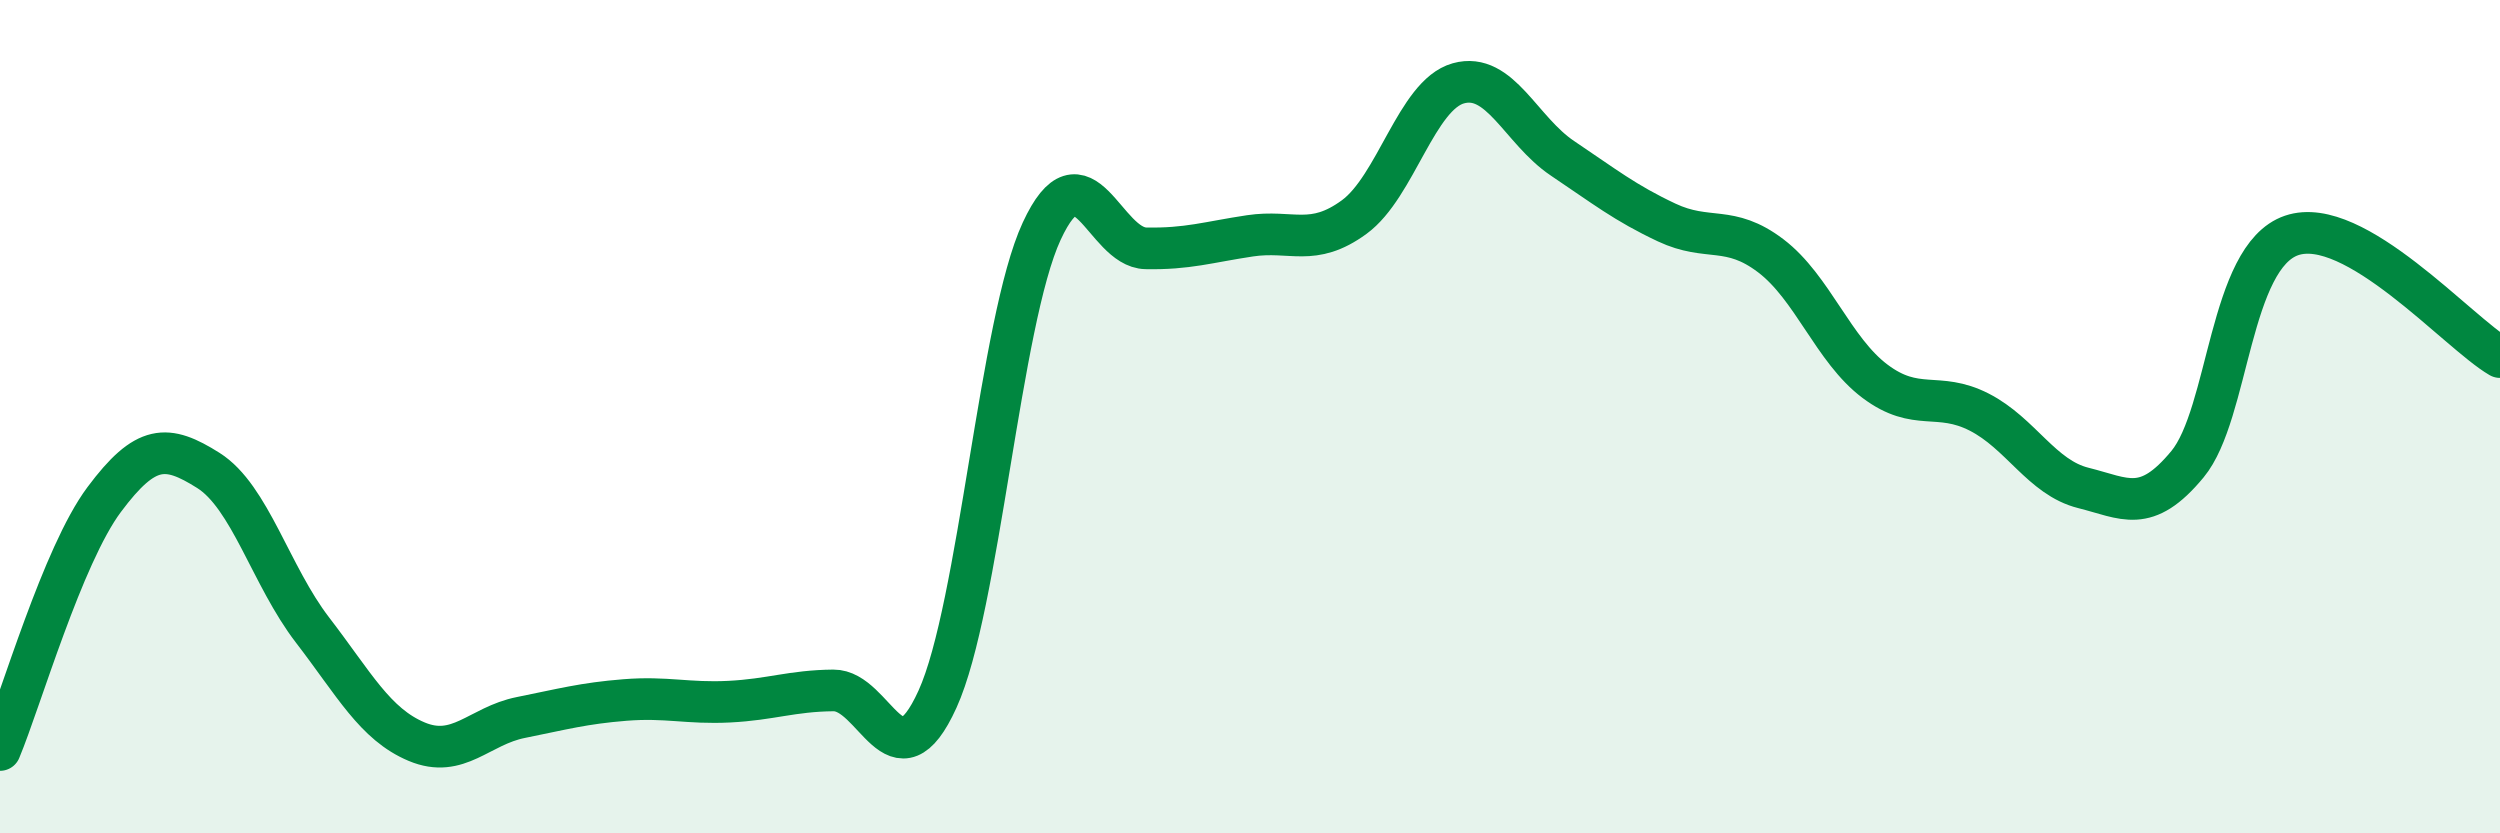
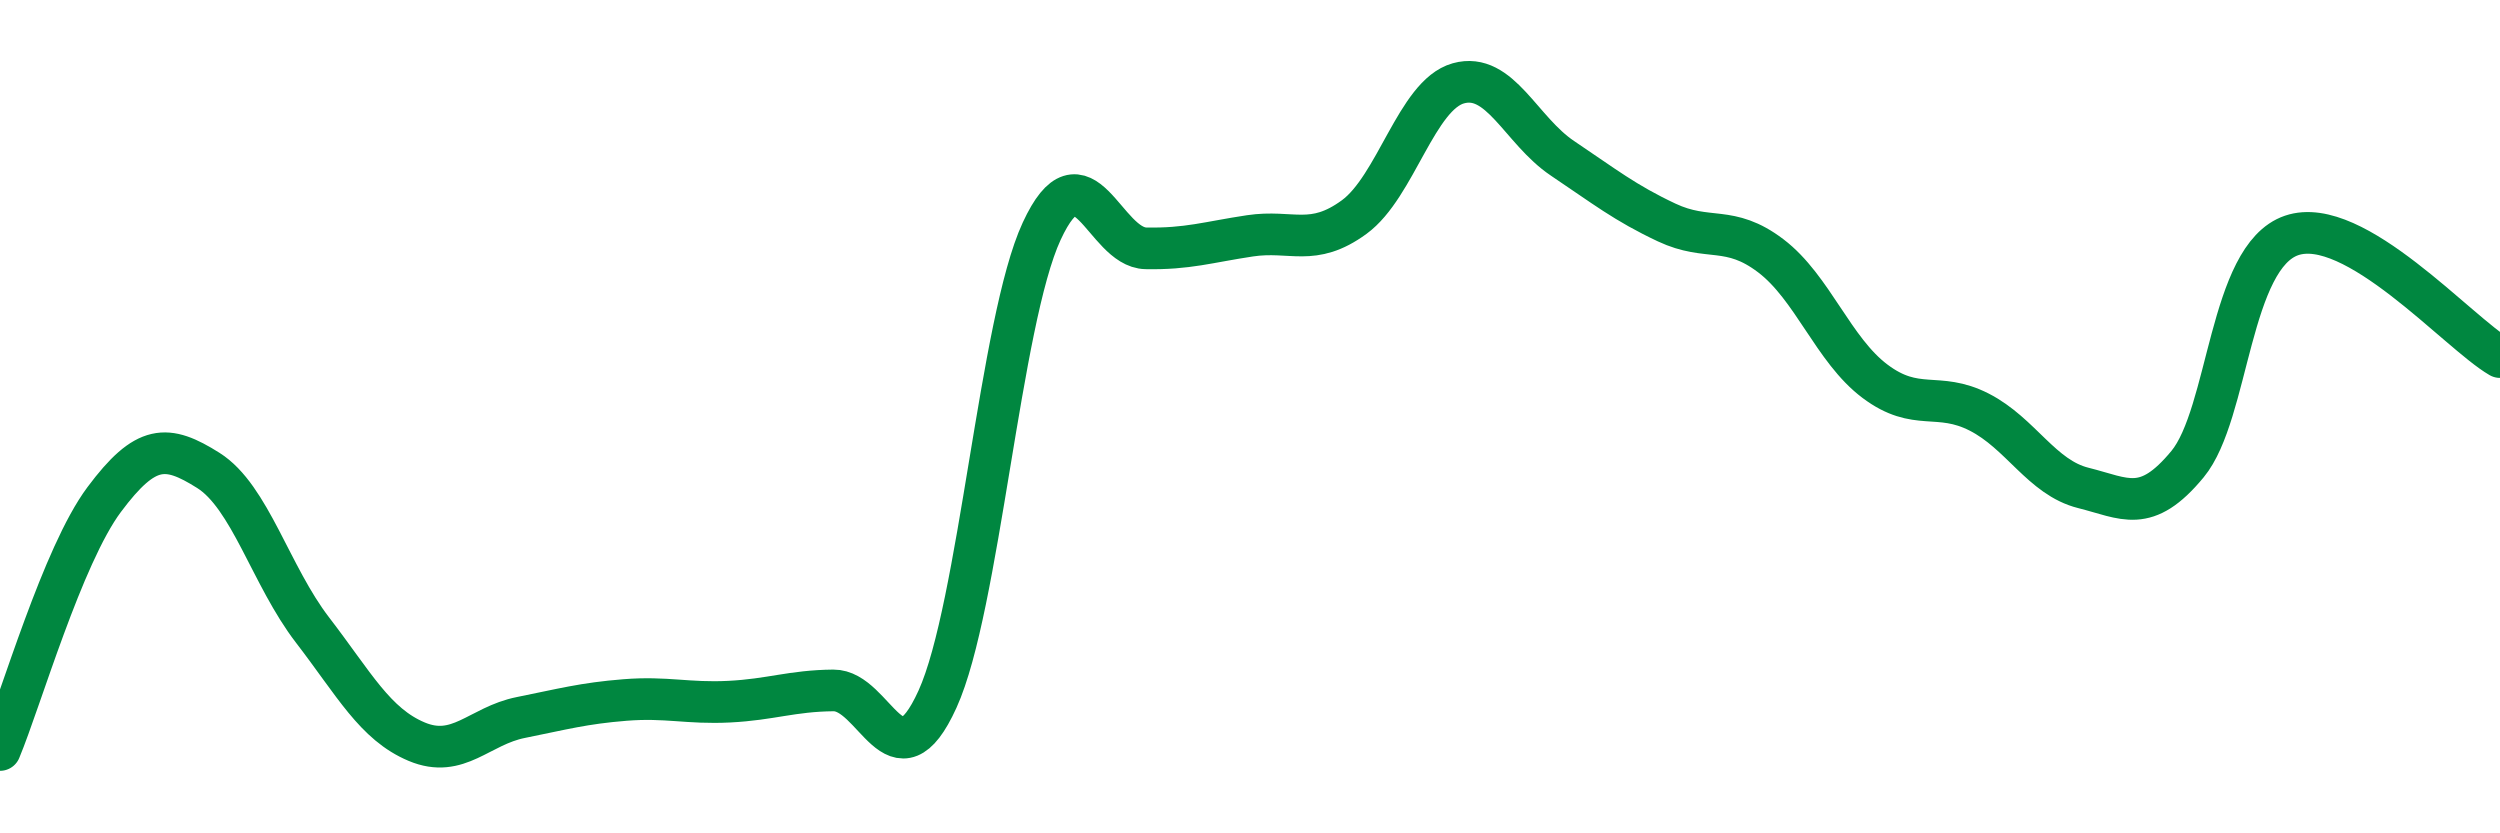
<svg xmlns="http://www.w3.org/2000/svg" width="60" height="20" viewBox="0 0 60 20">
-   <path d="M 0,18 C 0.5,16.8 1.5,13.33 2.5,11.99 C 3.5,10.65 4,10.66 5,11.29 C 6,11.92 6.5,13.82 7.5,15.12 C 8.5,16.42 9,17.38 10,17.8 C 11,18.22 11.5,17.42 12.5,17.22 C 13.5,17.02 14,16.88 15,16.8 C 16,16.72 16.5,16.89 17.5,16.84 C 18.5,16.79 19,16.58 20,16.57 C 21,16.56 21.5,18.98 22.5,16.78 C 23.5,14.58 24,7.71 25,5.55 C 26,3.39 26.5,5.94 27.5,5.96 C 28.5,5.98 29,5.81 30,5.66 C 31,5.51 31.5,5.94 32.5,5.21 C 33.5,4.48 34,2.28 35,2 C 36,1.72 36.5,3.13 37.5,3.8 C 38.5,4.47 39,4.87 40,5.34 C 41,5.81 41.5,5.38 42.5,6.14 C 43.5,6.9 44,8.4 45,9.15 C 46,9.9 46.5,9.38 47.5,9.89 C 48.5,10.4 49,11.46 50,11.71 C 51,11.96 51.5,12.35 52.5,11.14 C 53.5,9.93 53.5,6.16 55,5.65 C 56.5,5.14 59,7.99 60,8.57L60 20L0 20Z" fill="#008740" opacity="0.1" stroke-linecap="round" stroke-linejoin="round" />
  <path d="M 0,18 C 0.5,16.8 1.5,13.33 2.5,11.99 C 3.5,10.65 4,10.66 5,11.29 C 6,11.92 6.5,13.82 7.5,15.12 C 8.5,16.42 9,17.38 10,17.8 C 11,18.22 11.5,17.42 12.5,17.22 C 13.5,17.02 14,16.88 15,16.8 C 16,16.72 16.5,16.89 17.5,16.84 C 18.5,16.79 19,16.58 20,16.57 C 21,16.56 21.5,18.98 22.5,16.78 C 23.5,14.58 24,7.71 25,5.55 C 26,3.39 26.5,5.94 27.5,5.96 C 28.5,5.98 29,5.81 30,5.66 C 31,5.51 31.5,5.94 32.5,5.21 C 33.5,4.48 34,2.28 35,2 C 36,1.72 36.5,3.13 37.5,3.8 C 38.5,4.47 39,4.87 40,5.34 C 41,5.81 41.5,5.38 42.5,6.14 C 43.5,6.9 44,8.4 45,9.15 C 46,9.9 46.5,9.38 47.5,9.89 C 48.5,10.4 49,11.46 50,11.71 C 51,11.96 51.5,12.35 52.5,11.14 C 53.5,9.93 53.5,6.16 55,5.65 C 56.5,5.14 59,7.99 60,8.57" stroke="#008740" stroke-width="1" fill="none" stroke-linecap="round" stroke-linejoin="round" />
</svg>